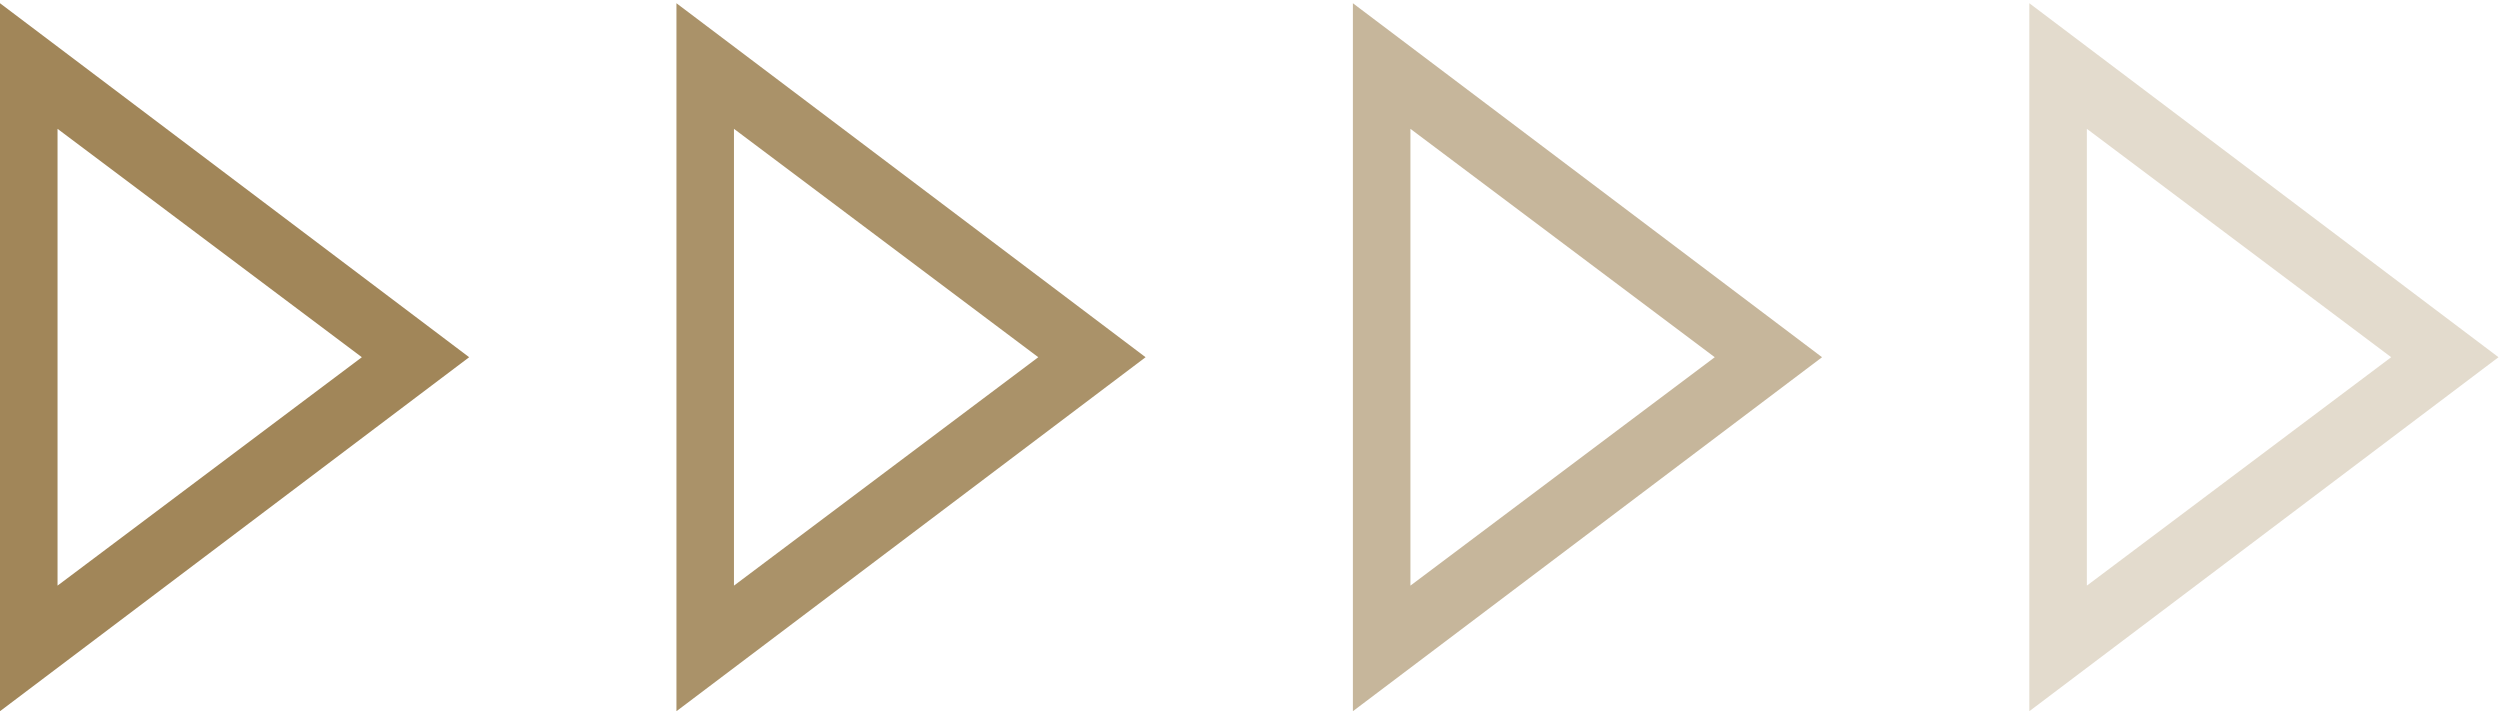
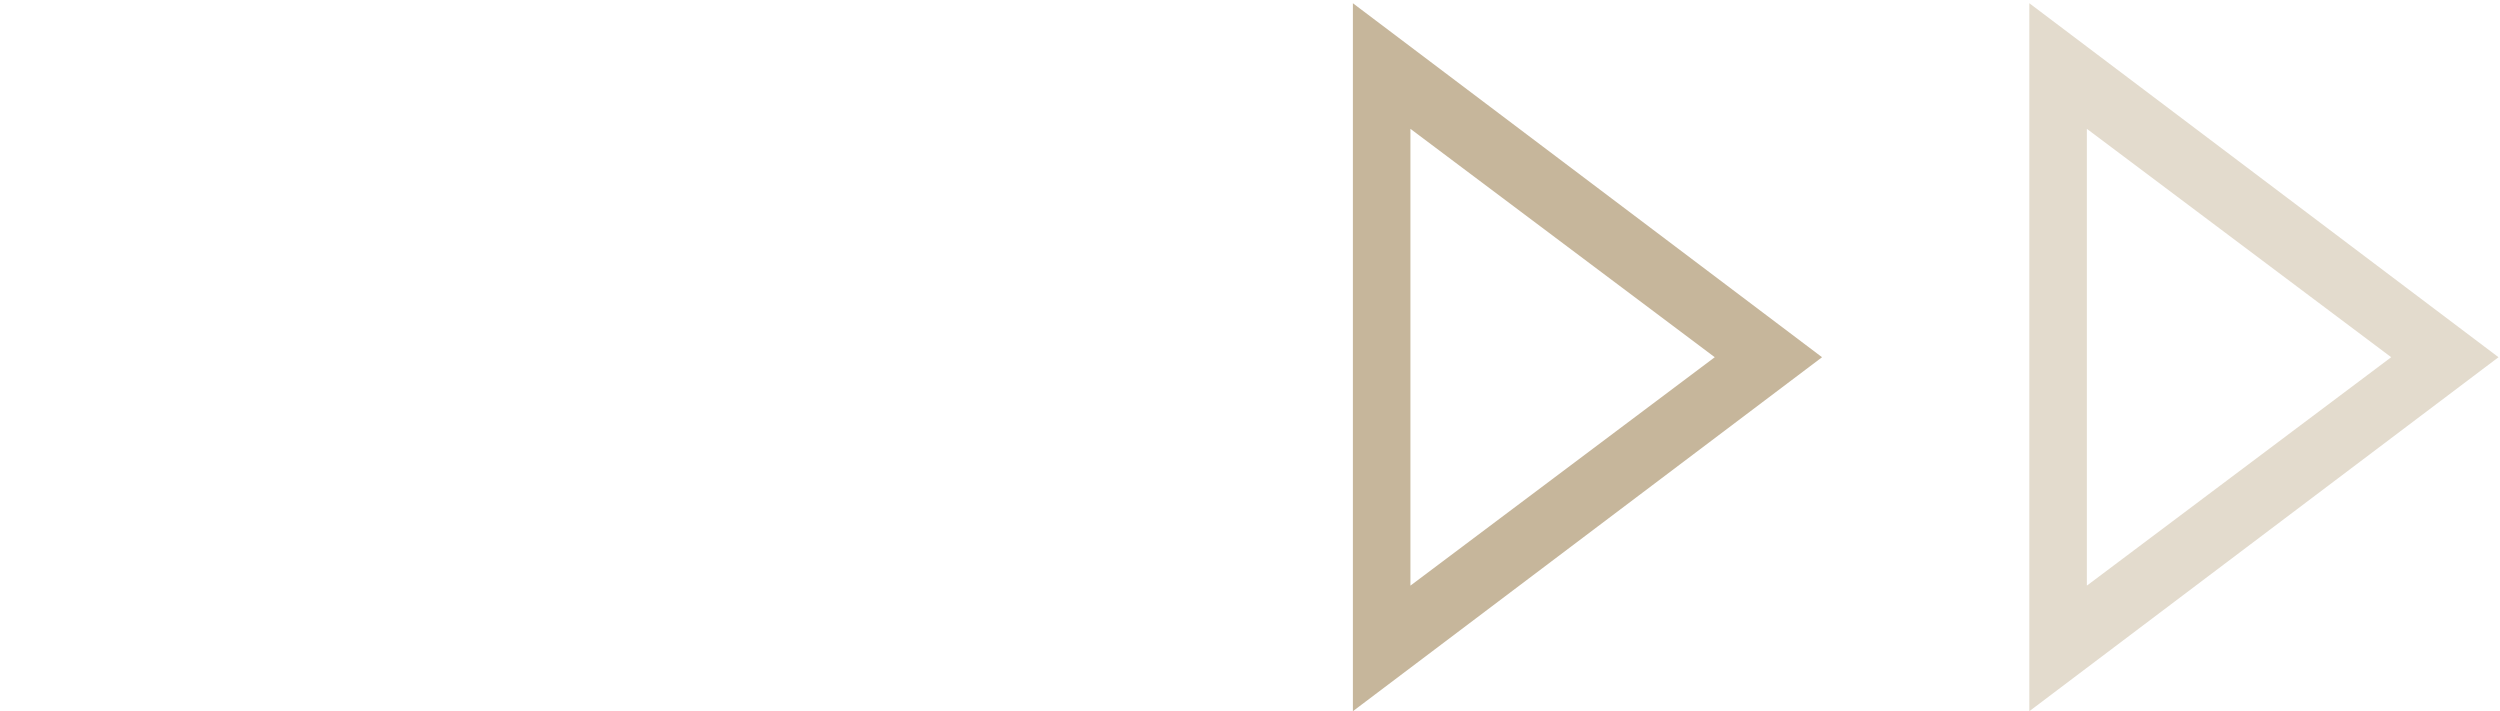
<svg xmlns="http://www.w3.org/2000/svg" width="116" height="33" viewBox="0 0 116 33" fill="none">
-   <path d="M0 33V0.15L21.769 16.575L0 33ZM2.67 27.173L16.79 16.575L2.67 5.978V27.173Z" fill="#A18659" />
-   <path opacity="0.9" d="M31.387 33V0.15L53.155 16.575L31.387 33ZM34.056 27.173L48.176 16.575L34.056 5.978V27.173Z" fill="#A18659" />
  <path opacity="0.6" d="M62.774 33V0.15L84.543 16.575L62.774 33ZM65.444 27.173L79.564 16.575L65.444 5.978V27.173Z" fill="#A18659" />
-   <path opacity="0.3" d="M94.161 33V0.15L115.93 16.575L94.161 33ZM96.831 27.173L110.951 16.575L96.831 5.978V27.173Z" fill="#A18659" />
+   <path opacity="0.3" d="M94.161 33V0.15L115.93 16.575L94.161 33ZM96.831 27.173L110.951 16.575L96.831 5.978Z" fill="#A18659" />
</svg>